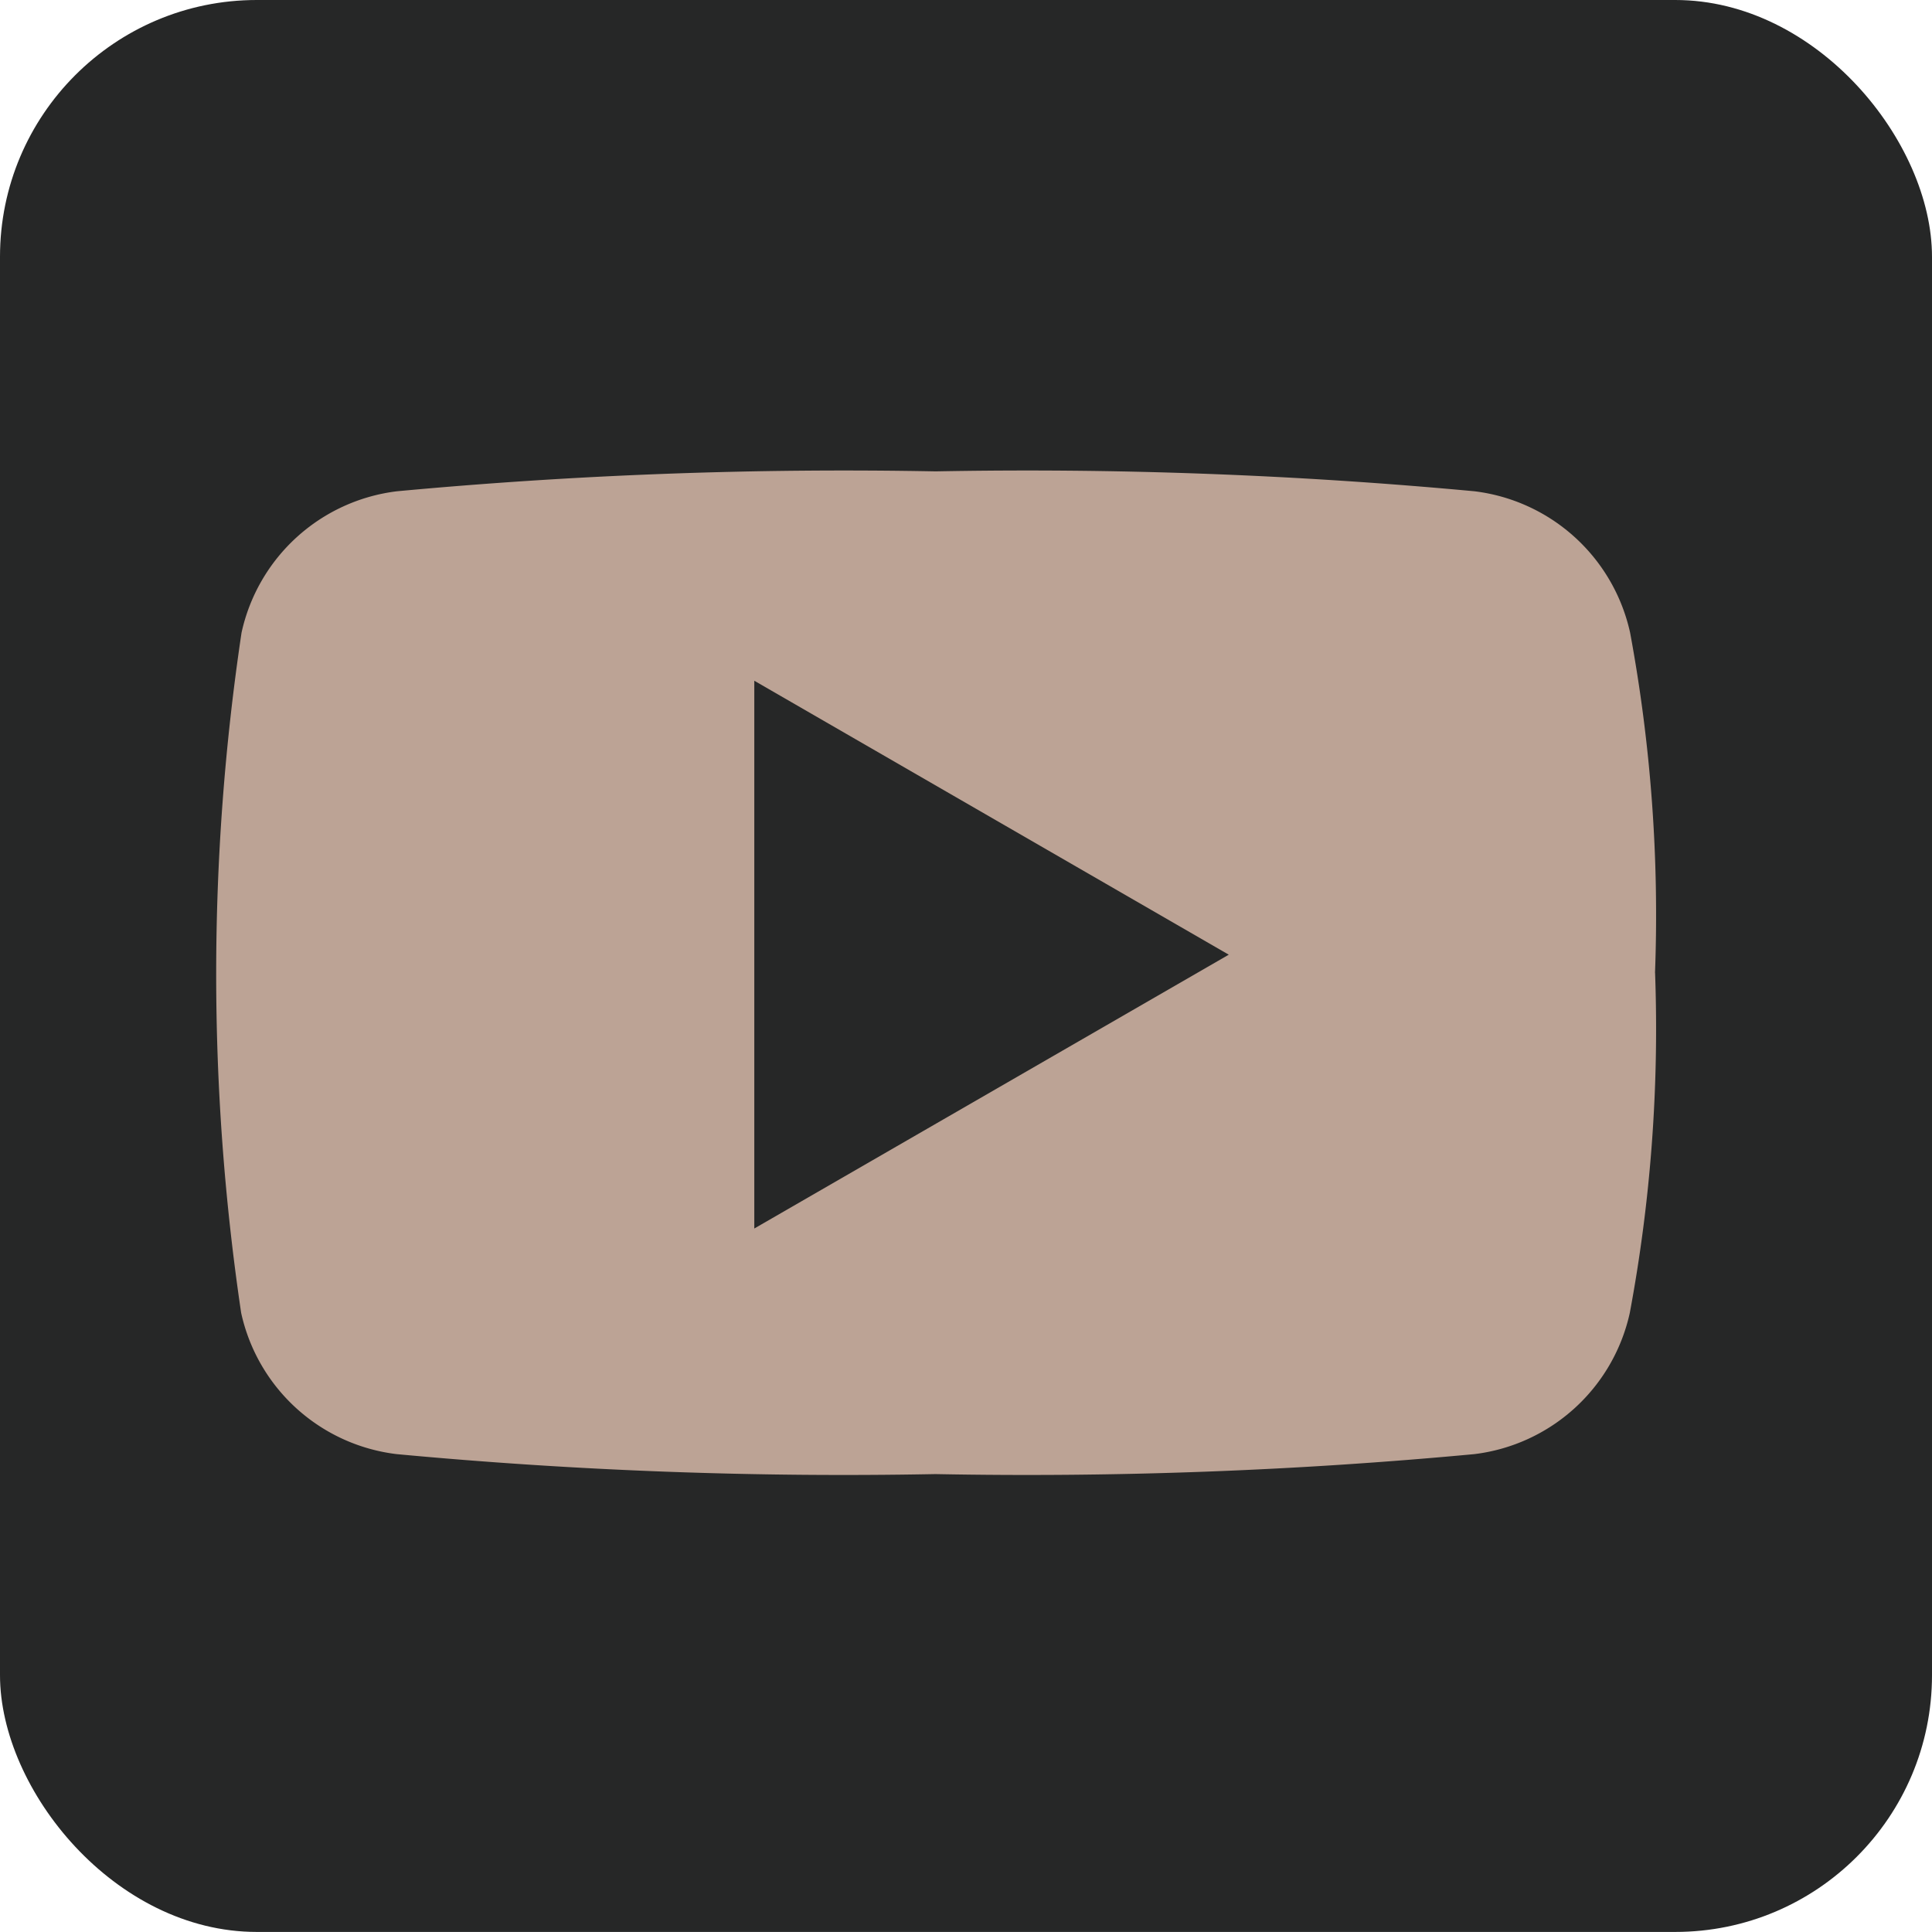
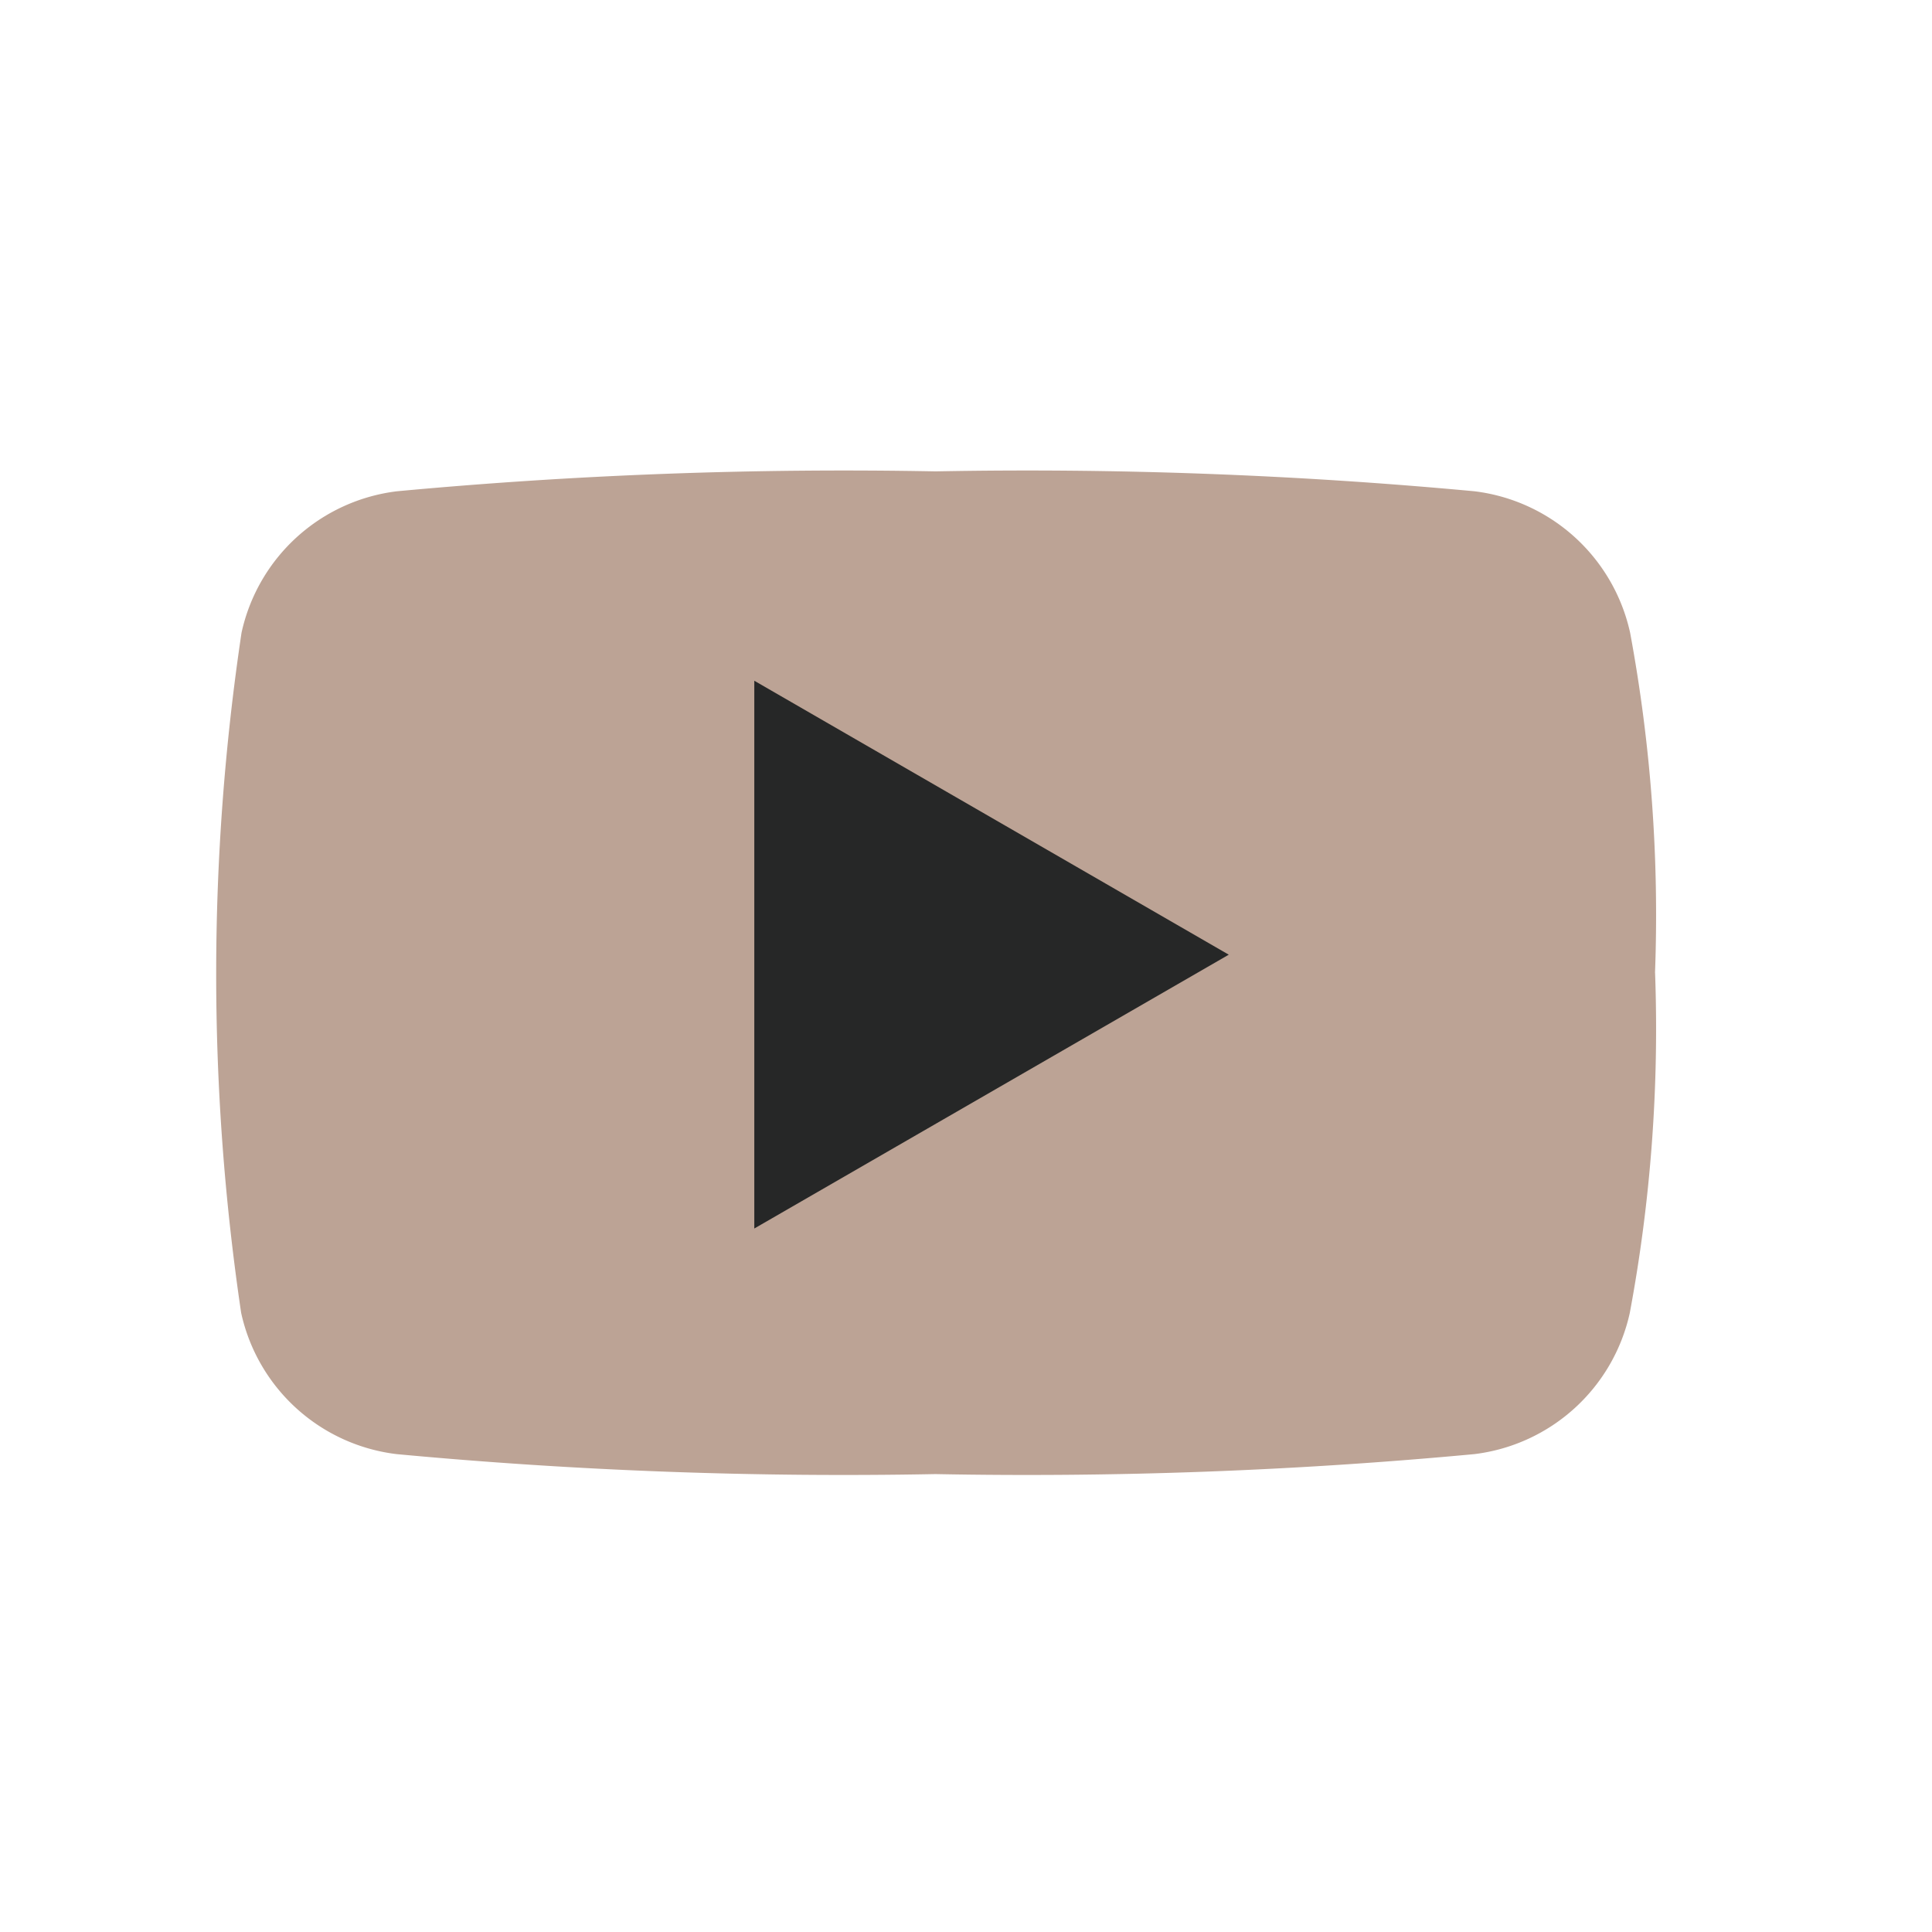
<svg xmlns="http://www.w3.org/2000/svg" width="30.572" height="30.572" viewBox="0 0 30.572 30.572">
  <g id="icon_sns02" transform="translate(-766.487 -3926.602)">
-     <rect id="長方形_25" data-name="長方形 25" width="30.572" height="30.571" rx="4.063" transform="translate(766.487 3926.602)" fill="#262727" />
    <path id="パス_1307" data-name="パス 1307" d="M269.595,5325.261a24.472,24.472,0,0,1-.4,5.381,2.874,2.874,0,0,1-2.46,2.235,75.929,75.929,0,0,1-8.527.316,75.909,75.909,0,0,1-8.527-.316,2.87,2.87,0,0,1-2.46-2.235,36.581,36.581,0,0,1,.006-10.763,2.873,2.873,0,0,1,2.459-2.238,76.363,76.363,0,0,1,8.525-.315,76.363,76.363,0,0,1,8.527.315,2.878,2.878,0,0,1,2.462,2.238,24.477,24.477,0,0,1,.394,5.382" transform="translate(523.082 -1383.265)" fill="#bca395" fill-rule="evenodd" />
    <g id="グループ_68" data-name="グループ 68" transform="translate(778.423 3937.374)">
      <g id="グループ_67" data-name="グループ 67">
-         <path id="パス_1308" data-name="パス 1308" d="M261.576,5324.479l-7.508,4.333v-8.668Z" transform="translate(-254.068 -5320.144)" fill="#262727" />
+         <path id="パス_1308" data-name="パス 1308" d="M261.576,5324.479l-7.508,4.333v-8.668" transform="translate(-254.068 -5320.144)" fill="#262727" />
      </g>
    </g>
  </g>
</svg>